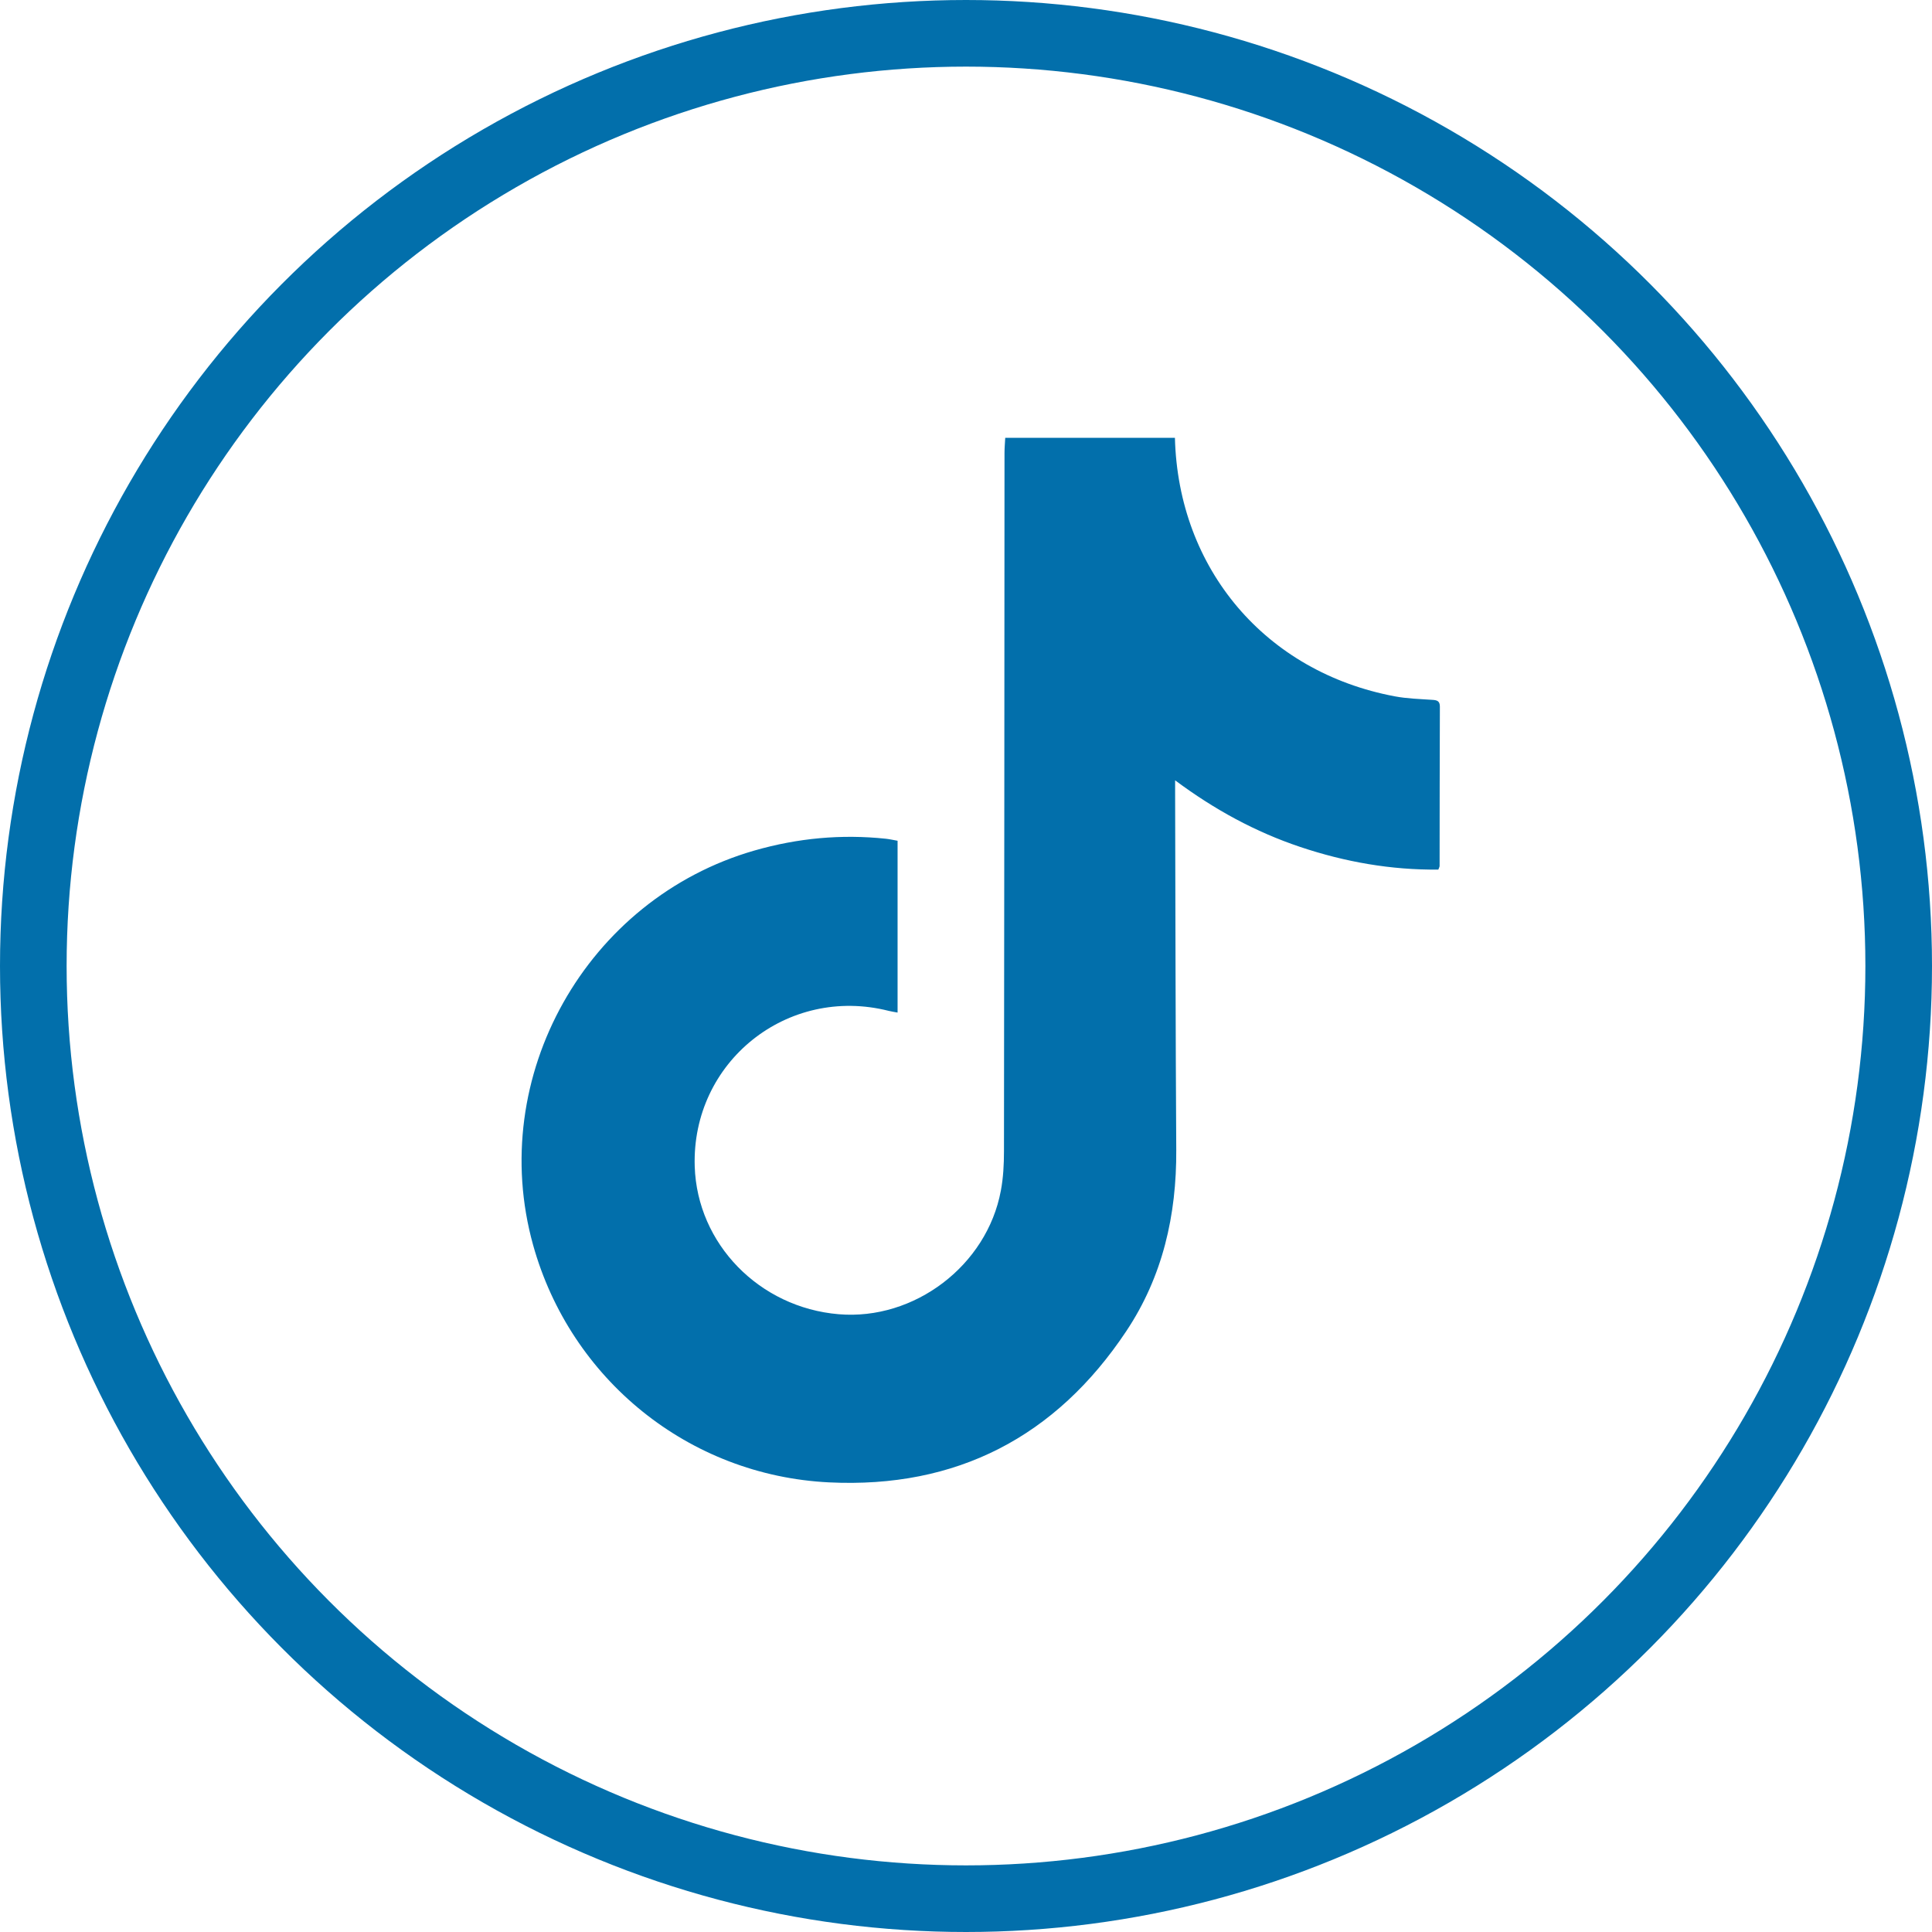
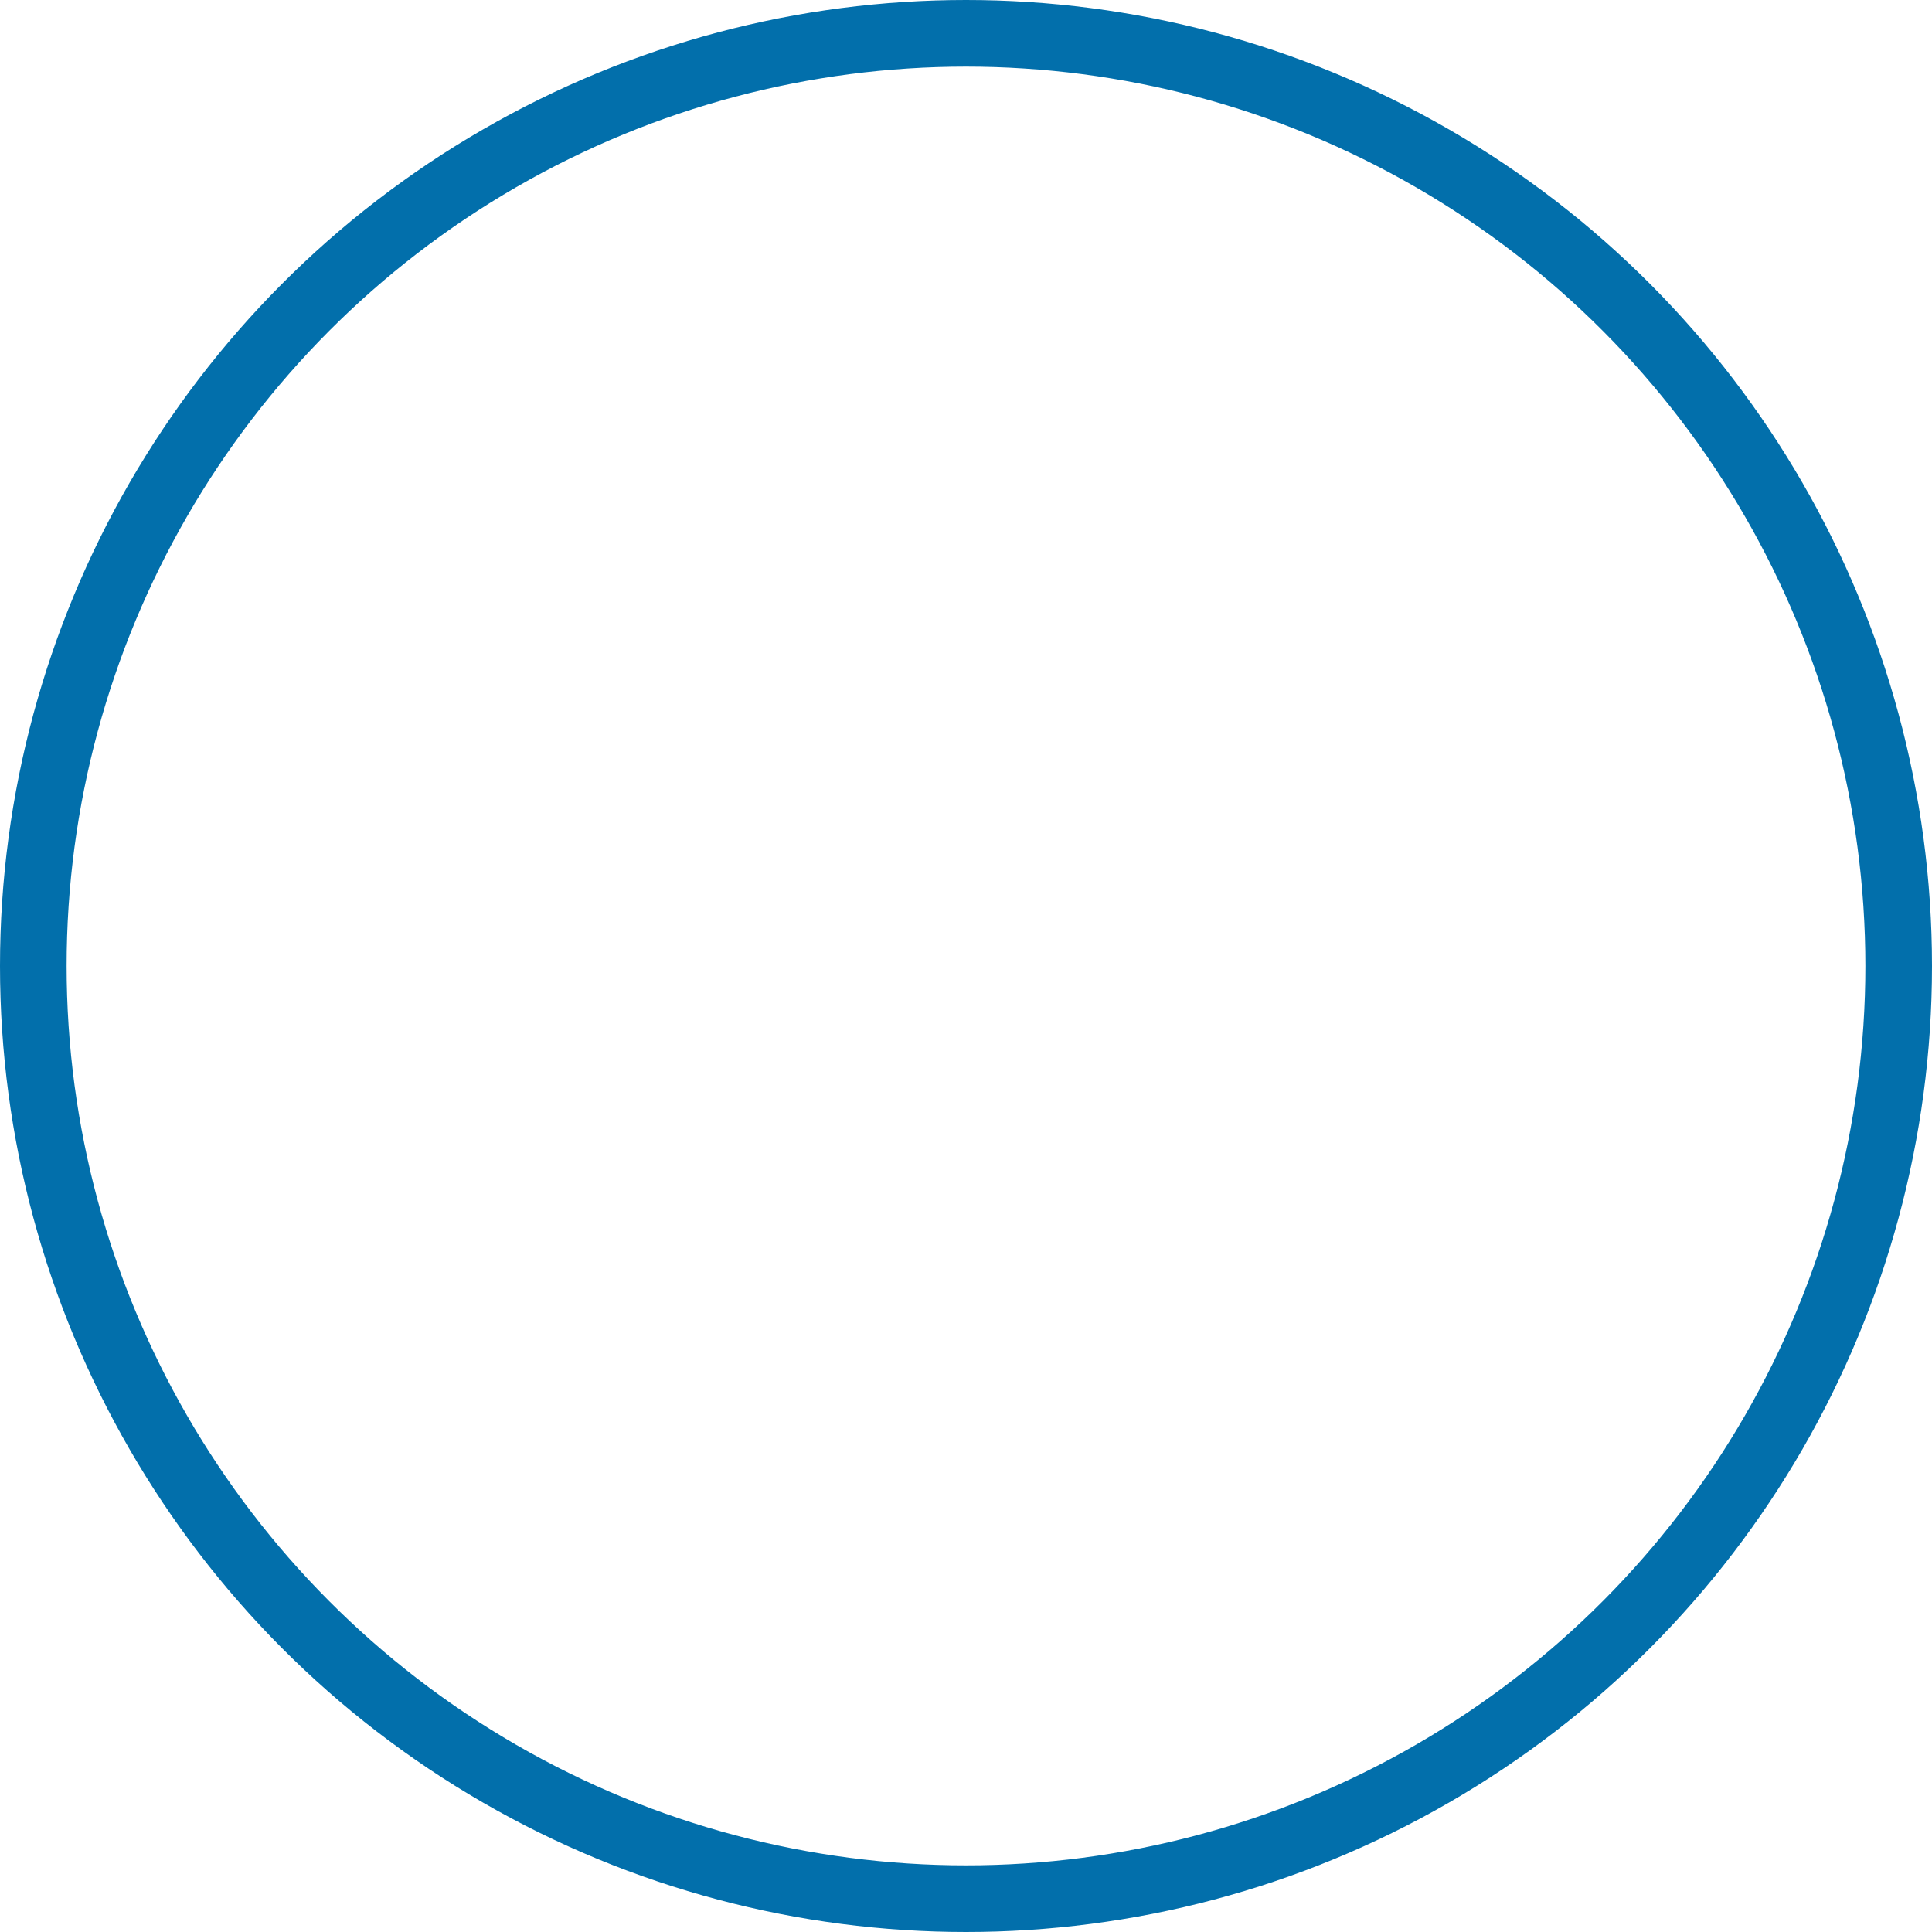
<svg xmlns="http://www.w3.org/2000/svg" width="29" height="29" viewBox="0 0 29 29" fill="none">
  <circle cx="14.5" cy="14.5" r="14" stroke="#026FAB" />
-   <path d="M17.636 6.572C17.686 8.543 18.998 10.088 20.935 10.452C21.12 10.487 21.311 10.492 21.499 10.505C21.571 10.509 21.613 10.522 21.613 10.607C21.61 11.405 21.61 12.203 21.609 13C21.608 13.014 21.599 13.028 21.59 13.053C20.88 13.06 20.191 12.939 19.517 12.713C18.845 12.488 18.23 12.153 17.639 11.713C17.639 11.797 17.639 11.851 17.639 11.905C17.644 13.69 17.645 15.475 17.656 17.259C17.662 18.239 17.452 19.162 16.906 19.981C15.849 21.57 14.353 22.344 12.445 22.251C10.338 22.148 8.564 20.705 8.002 18.688C7.299 16.164 8.802 13.491 11.327 12.766C11.975 12.58 12.63 12.519 13.299 12.59C13.354 12.596 13.409 12.609 13.473 12.62V15.199C13.425 15.19 13.383 15.184 13.342 15.174C11.818 14.787 10.379 15.94 10.428 17.509C10.465 18.67 11.397 19.627 12.589 19.727C13.724 19.823 14.814 18.997 15.023 17.873C15.06 17.678 15.07 17.477 15.07 17.278C15.075 13.786 15.076 10.293 15.078 6.801C15.078 6.724 15.085 6.648 15.089 6.572H17.636Z" fill="#026FAB" />
</svg>